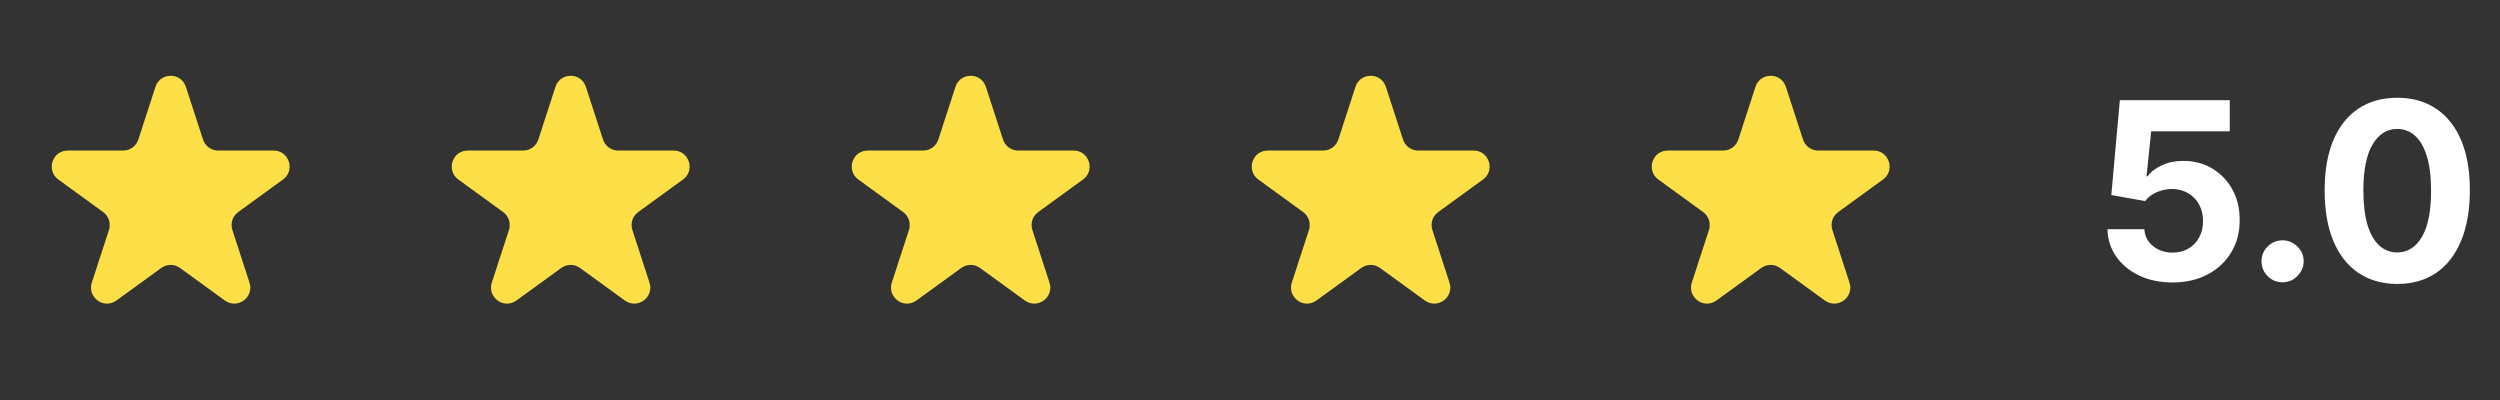
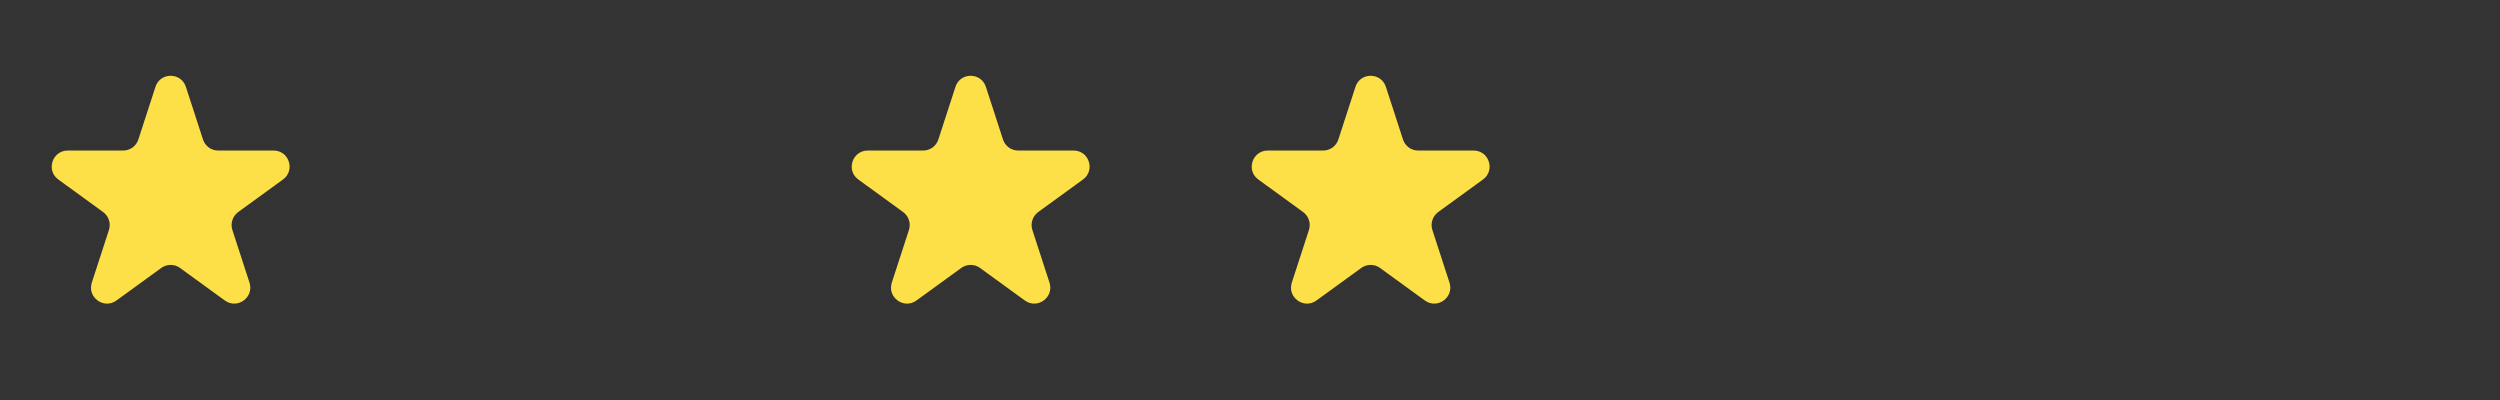
<svg xmlns="http://www.w3.org/2000/svg" width="125" height="20" viewBox="0 0 125 20" fill="none">
  <rect x="0" y="0" width="125" height="20" fill="#333333" stroke="none" />
  <path d="M7.772 4.342C8.012 3.605 9.054 3.605 9.294 4.342L10.15 6.975C10.202 7.136 10.304 7.275 10.44 7.375C10.576 7.474 10.741 7.527 10.91 7.527H13.679C14.454 7.527 14.776 8.519 14.15 8.975L11.91 10.602C11.773 10.702 11.671 10.842 11.619 11.002C11.566 11.163 11.566 11.336 11.618 11.497L12.474 14.13C12.714 14.867 11.87 15.481 11.242 15.025L9.002 13.398C8.866 13.299 8.701 13.245 8.532 13.245C8.364 13.245 8.199 13.299 8.062 13.398L5.822 15.025C5.195 15.481 4.352 14.867 4.591 14.13L5.447 11.497C5.499 11.336 5.499 11.163 5.447 11.002C5.395 10.842 5.293 10.702 5.156 10.602L2.917 8.976C2.29 8.52 2.613 7.528 3.387 7.528H6.156C6.325 7.528 6.489 7.475 6.626 7.376C6.763 7.276 6.864 7.137 6.917 6.976L7.773 4.342L7.772 4.342Z" fill="#FDE047" />
-   <path d="M27.772 4.342C28.012 3.605 29.054 3.605 29.294 4.342L30.15 6.975C30.202 7.136 30.304 7.275 30.44 7.375C30.576 7.474 30.741 7.527 30.91 7.527H33.679C34.454 7.527 34.776 8.519 34.15 8.975L31.91 10.602C31.773 10.702 31.671 10.842 31.619 11.002C31.566 11.163 31.566 11.336 31.618 11.497L32.474 14.13C32.714 14.867 31.87 15.481 31.242 15.025L29.002 13.398C28.866 13.299 28.701 13.245 28.532 13.245C28.363 13.245 28.199 13.299 28.062 13.398L25.822 15.025C25.195 15.481 24.352 14.867 24.591 14.13L25.447 11.497C25.499 11.336 25.499 11.163 25.447 11.002C25.395 10.842 25.293 10.702 25.156 10.602L22.917 8.976C22.29 8.52 22.613 7.528 23.387 7.528H26.156C26.325 7.528 26.489 7.475 26.626 7.376C26.763 7.276 26.864 7.137 26.917 6.976L27.773 4.342L27.772 4.342Z" fill="#FDE047" />
  <path d="M47.772 4.342C48.012 3.605 49.054 3.605 49.294 4.342L50.15 6.975C50.202 7.136 50.304 7.275 50.44 7.375C50.577 7.474 50.741 7.527 50.91 7.527H53.679C54.454 7.527 54.776 8.519 54.15 8.975L51.91 10.602C51.773 10.702 51.671 10.842 51.619 11.002C51.566 11.163 51.566 11.336 51.618 11.497L52.474 14.13C52.714 14.867 51.87 15.481 51.242 15.025L49.002 13.398C48.866 13.299 48.701 13.245 48.532 13.245C48.364 13.245 48.199 13.299 48.062 13.398L45.822 15.025C45.195 15.481 44.352 14.867 44.591 14.13L45.447 11.497C45.499 11.336 45.499 11.163 45.447 11.002C45.395 10.842 45.293 10.702 45.156 10.602L42.917 8.976C42.29 8.52 42.613 7.528 43.387 7.528H46.156C46.325 7.528 46.489 7.475 46.626 7.376C46.763 7.276 46.864 7.137 46.917 6.976L47.773 4.342L47.772 4.342Z" fill="#FDE047" />
  <path d="M67.772 4.342C68.012 3.605 69.054 3.605 69.294 4.342L70.15 6.975C70.202 7.136 70.304 7.275 70.44 7.375C70.576 7.474 70.741 7.527 70.91 7.527H73.679C74.454 7.527 74.776 8.519 74.15 8.975L71.91 10.602C71.773 10.702 71.671 10.842 71.619 11.002C71.566 11.163 71.566 11.336 71.618 11.497L72.474 14.13C72.714 14.867 71.87 15.481 71.242 15.025L69.002 13.398C68.866 13.299 68.701 13.245 68.532 13.245C68.364 13.245 68.199 13.299 68.062 13.398L65.822 15.025C65.195 15.481 64.352 14.867 64.591 14.13L65.447 11.497C65.499 11.336 65.499 11.163 65.447 11.002C65.395 10.842 65.293 10.702 65.156 10.602L62.917 8.976C62.29 8.52 62.613 7.528 63.387 7.528H66.156C66.325 7.528 66.489 7.475 66.626 7.376C66.763 7.276 66.865 7.137 66.917 6.976L67.773 4.342L67.772 4.342Z" fill="#FDE047" />
-   <path d="M87.772 4.342C88.012 3.605 89.054 3.605 89.294 4.342L90.15 6.975C90.202 7.136 90.304 7.275 90.44 7.375C90.576 7.474 90.741 7.527 90.91 7.527H93.679C94.454 7.527 94.776 8.519 94.15 8.975L91.91 10.602C91.773 10.702 91.671 10.842 91.619 11.002C91.566 11.163 91.566 11.336 91.618 11.497L92.474 14.13C92.714 14.867 91.87 15.481 91.242 15.025L89.002 13.398C88.866 13.299 88.701 13.245 88.532 13.245C88.364 13.245 88.199 13.299 88.062 13.398L85.822 15.025C85.195 15.481 84.352 14.867 84.591 14.13L85.447 11.497C85.499 11.336 85.499 11.163 85.447 11.002C85.395 10.842 85.293 10.702 85.156 10.602L82.917 8.976C82.29 8.52 82.613 7.528 83.387 7.528H86.156C86.325 7.528 86.489 7.475 86.626 7.376C86.763 7.276 86.865 7.137 86.917 6.976L87.773 4.342L87.772 4.342Z" fill="#FDE047" />
-   <path d="M108.625 14.123C108.005 14.123 107.452 14.009 106.966 13.781C106.484 13.552 106.1 13.238 105.817 12.837C105.533 12.436 105.385 11.977 105.373 11.459H107.217C107.237 11.807 107.383 12.089 107.655 12.306C107.928 12.522 108.251 12.631 108.625 12.631C108.924 12.631 109.187 12.565 109.415 12.433C109.647 12.299 109.827 12.113 109.955 11.876C110.087 11.636 110.153 11.361 110.153 11.051C110.153 10.735 110.086 10.457 109.951 10.217C109.819 9.977 109.636 9.79 109.402 9.655C109.168 9.52 108.901 9.452 108.599 9.449C108.336 9.449 108.08 9.503 107.831 9.611C107.585 9.719 107.394 9.867 107.256 10.054L105.566 9.751L105.992 5.011H111.487V6.565H107.559L107.326 8.817H107.379C107.537 8.594 107.775 8.41 108.094 8.264C108.413 8.117 108.77 8.044 109.165 8.044C109.707 8.044 110.189 8.171 110.614 8.426C111.038 8.681 111.373 9.03 111.619 9.475C111.865 9.917 111.986 10.426 111.983 11.002C111.986 11.608 111.846 12.146 111.562 12.617C111.281 13.086 110.887 13.454 110.381 13.723C109.878 13.99 109.293 14.123 108.625 14.123ZM114.129 14.114C113.84 14.114 113.591 14.012 113.383 13.807C113.178 13.599 113.076 13.35 113.076 13.061C113.076 12.774 113.178 12.528 113.383 12.323C113.591 12.119 113.84 12.016 114.129 12.016C114.41 12.016 114.656 12.119 114.867 12.323C115.077 12.528 115.183 12.774 115.183 13.061C115.183 13.254 115.133 13.431 115.033 13.592C114.937 13.75 114.81 13.877 114.652 13.974C114.494 14.067 114.319 14.114 114.129 14.114ZM119.862 14.197C119.107 14.195 118.458 14.009 117.914 13.64C117.372 13.271 116.955 12.737 116.663 12.038C116.373 11.339 116.23 10.498 116.233 9.514C116.233 8.534 116.378 7.699 116.667 7.008C116.96 6.318 117.377 5.793 117.918 5.433C118.462 5.07 119.11 4.888 119.862 4.888C120.614 4.888 121.261 5.07 121.802 5.433C122.347 5.796 122.765 6.322 123.058 7.013C123.35 7.7 123.495 8.534 123.492 9.514C123.492 10.501 123.346 11.343 123.053 12.043C122.763 12.742 122.348 13.276 121.807 13.645C121.265 14.013 120.617 14.197 119.862 14.197ZM119.862 12.622C120.377 12.622 120.788 12.363 121.096 11.845C121.403 11.327 121.555 10.55 121.552 9.514C121.552 8.833 121.482 8.265 121.341 7.812C121.204 7.358 121.008 7.017 120.753 6.789C120.502 6.561 120.205 6.447 119.862 6.447C119.35 6.447 118.941 6.703 118.633 7.215C118.326 7.727 118.171 8.493 118.168 9.514C118.168 10.205 118.237 10.781 118.374 11.244C118.515 11.703 118.712 12.048 118.967 12.28C119.222 12.508 119.52 12.622 119.862 12.622Z" fill="white" />
</svg>